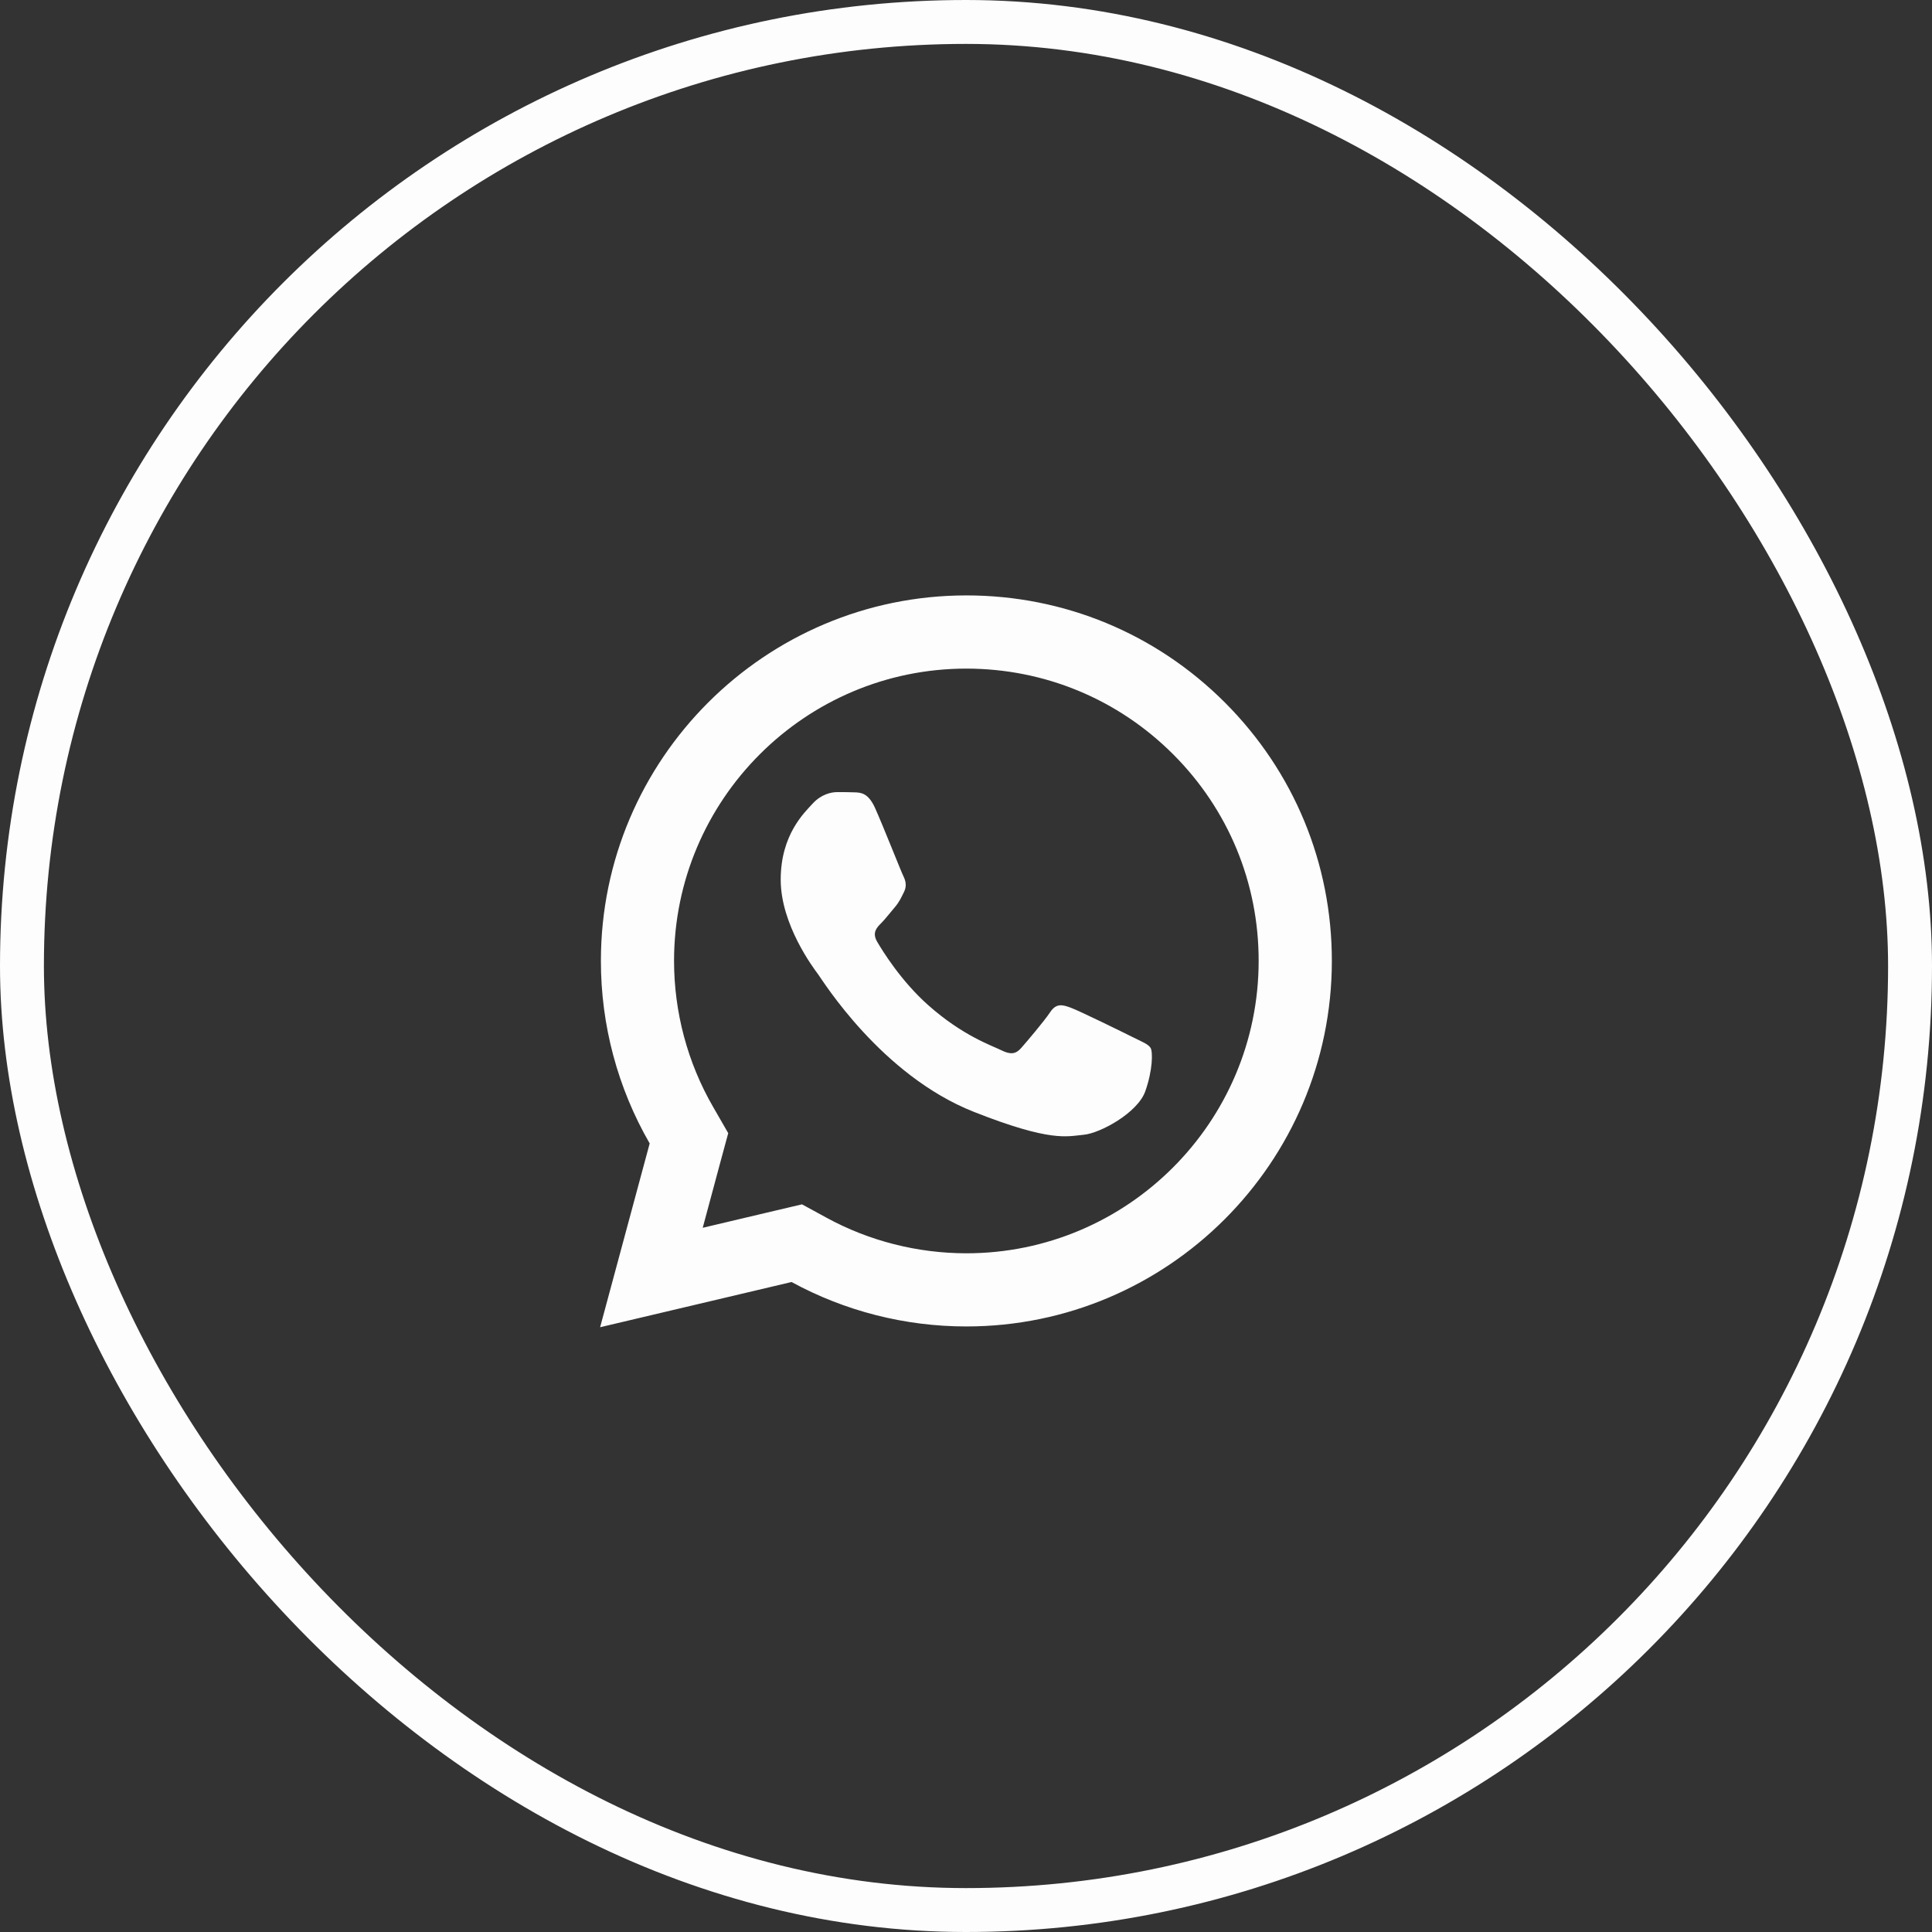
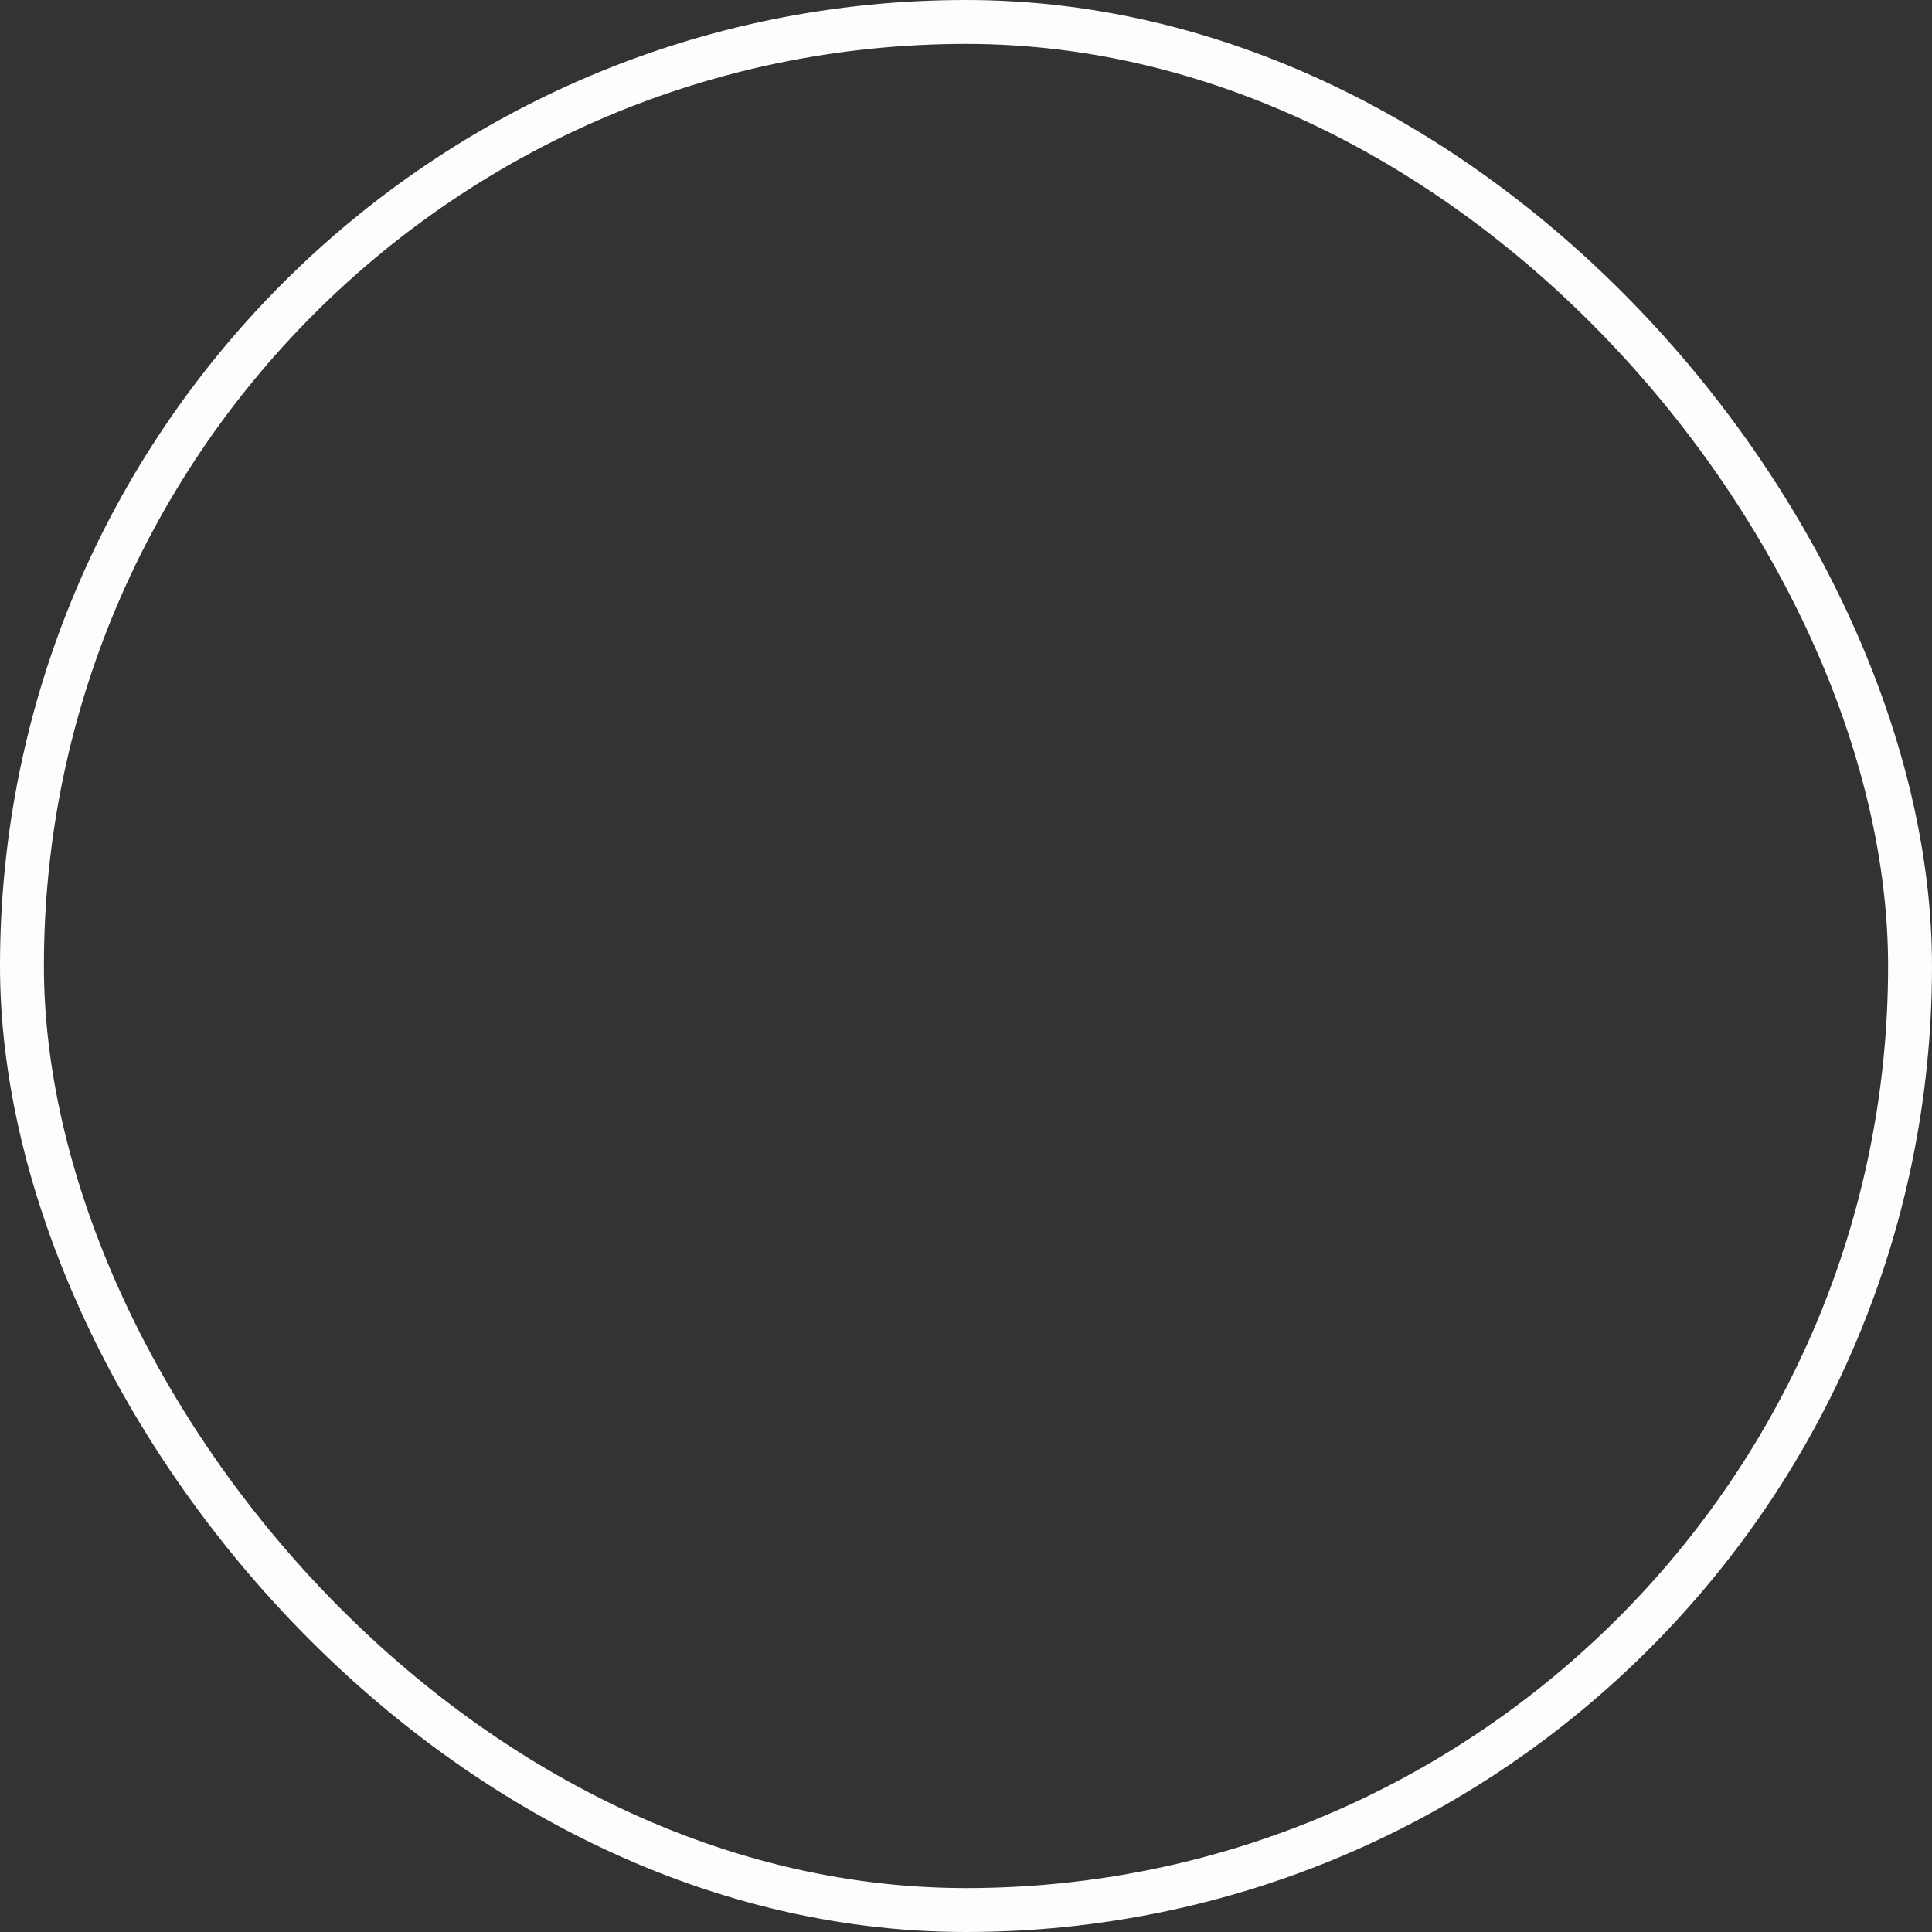
<svg xmlns="http://www.w3.org/2000/svg" width="44" height="44" viewBox="0 0 44 44" fill="none">
  <rect x="0" y="0" width="44" height="44" fill="#333333" stroke="none" />
  <rect x="0.5" y="0.5" width="43" height="43" rx="21.5" stroke="#FDFDFD" />
-   <path d="M22.01 13.56C17.422 13.56 13.686 17.293 13.685 21.881C13.684 23.348 14.068 24.779 14.796 26.041L13.667 30.227L18.027 29.197C19.243 29.86 20.612 30.209 22.005 30.209H22.008C26.596 30.209 30.329 26.477 30.332 21.889C30.334 19.665 29.469 17.574 27.897 16C26.325 14.428 24.236 13.561 22.01 13.56ZM22.008 15.227C23.788 15.228 25.461 15.922 26.718 17.179C27.976 18.437 28.667 20.109 28.665 21.887C28.663 25.557 25.678 28.543 22.007 28.543C20.896 28.542 19.795 28.263 18.826 27.734L18.265 27.428L17.645 27.574L16.004 27.962L16.404 26.474L16.585 25.807L16.24 25.208C15.658 24.201 15.351 23.05 15.351 21.881C15.353 18.212 18.339 15.227 22.008 15.227ZM19.064 18.04C18.925 18.04 18.7 18.092 18.509 18.3C18.318 18.508 17.78 19.01 17.78 20.034C17.78 21.057 18.525 22.046 18.629 22.185C18.733 22.324 20.068 24.49 22.182 25.323C23.939 26.016 24.296 25.879 24.677 25.844C25.059 25.81 25.909 25.342 26.082 24.856C26.255 24.37 26.256 23.952 26.204 23.866C26.152 23.78 26.014 23.728 25.805 23.624C25.598 23.52 24.575 23.018 24.384 22.949C24.194 22.879 24.054 22.844 23.916 23.053C23.777 23.261 23.38 23.728 23.258 23.866C23.137 24.006 23.016 24.024 22.807 23.92C22.599 23.815 21.929 23.595 21.134 22.887C20.516 22.336 20.099 21.656 19.977 21.448C19.856 21.24 19.966 21.126 20.07 21.023C20.163 20.93 20.276 20.78 20.381 20.659C20.484 20.537 20.52 20.45 20.589 20.312C20.658 20.174 20.623 20.051 20.571 19.947C20.519 19.843 20.115 18.816 19.93 18.404C19.774 18.058 19.609 18.05 19.461 18.045C19.34 18.04 19.202 18.04 19.064 18.04Z" fill="#FDFDFD" />
</svg>